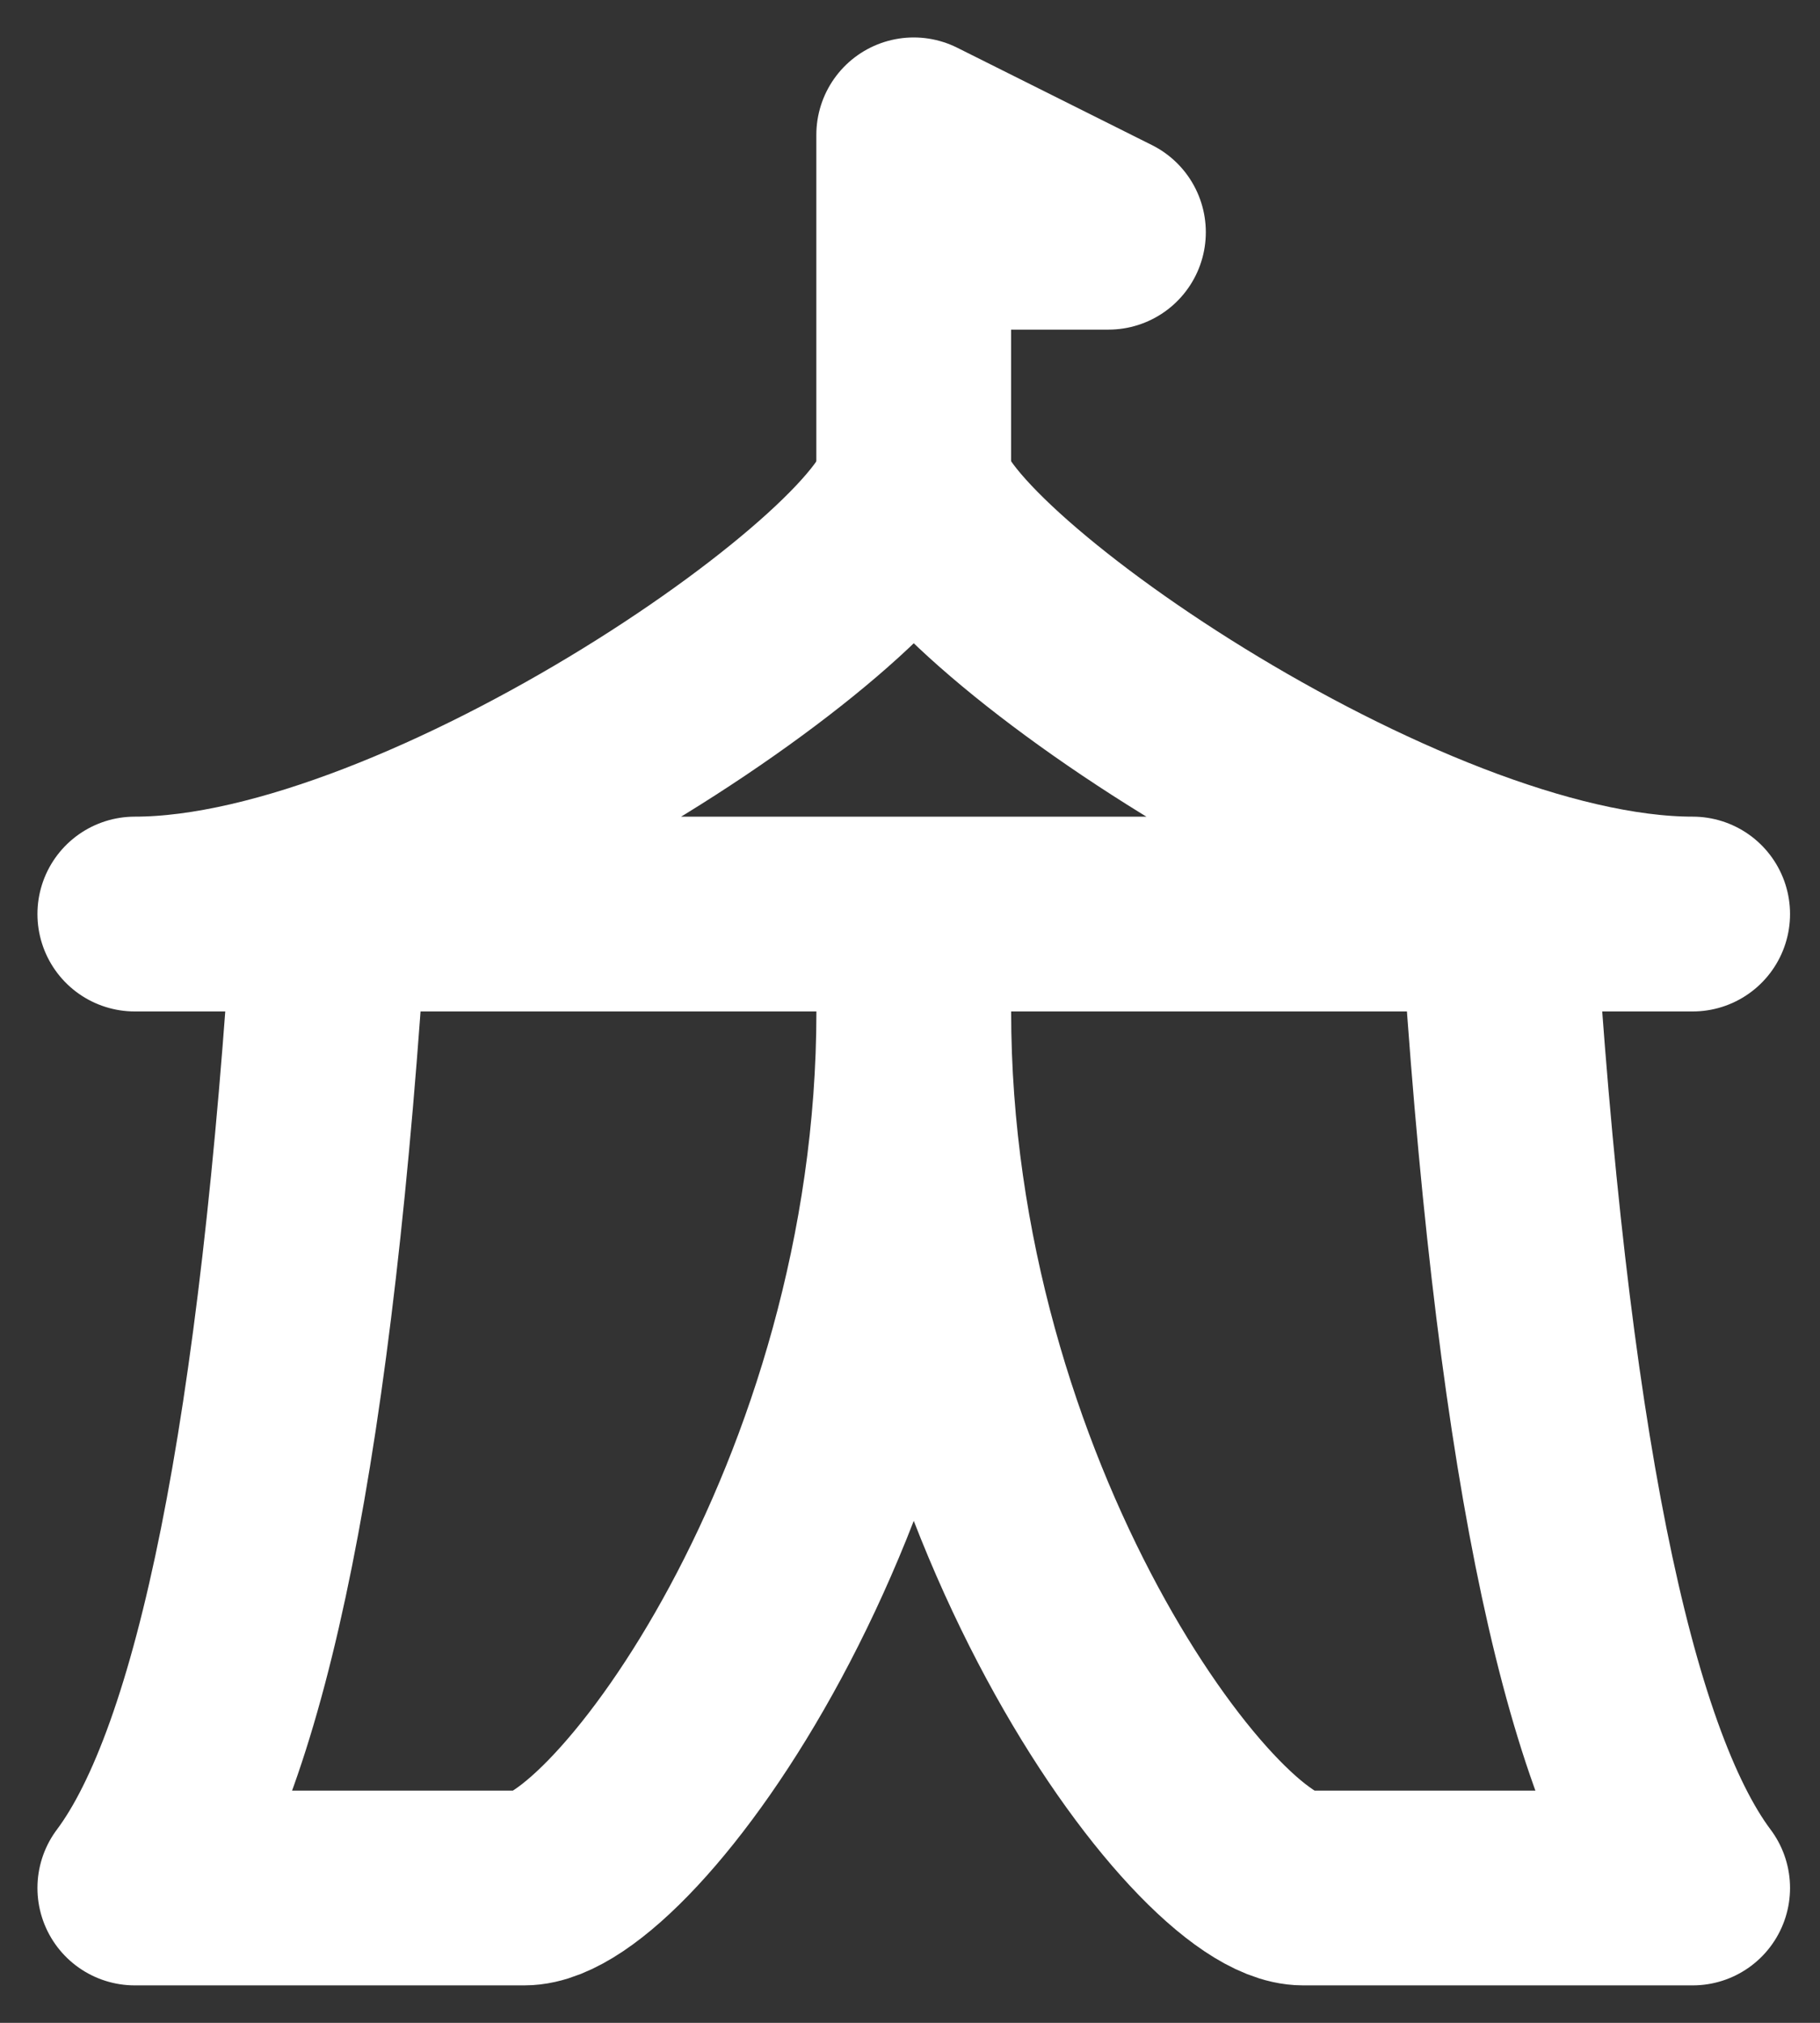
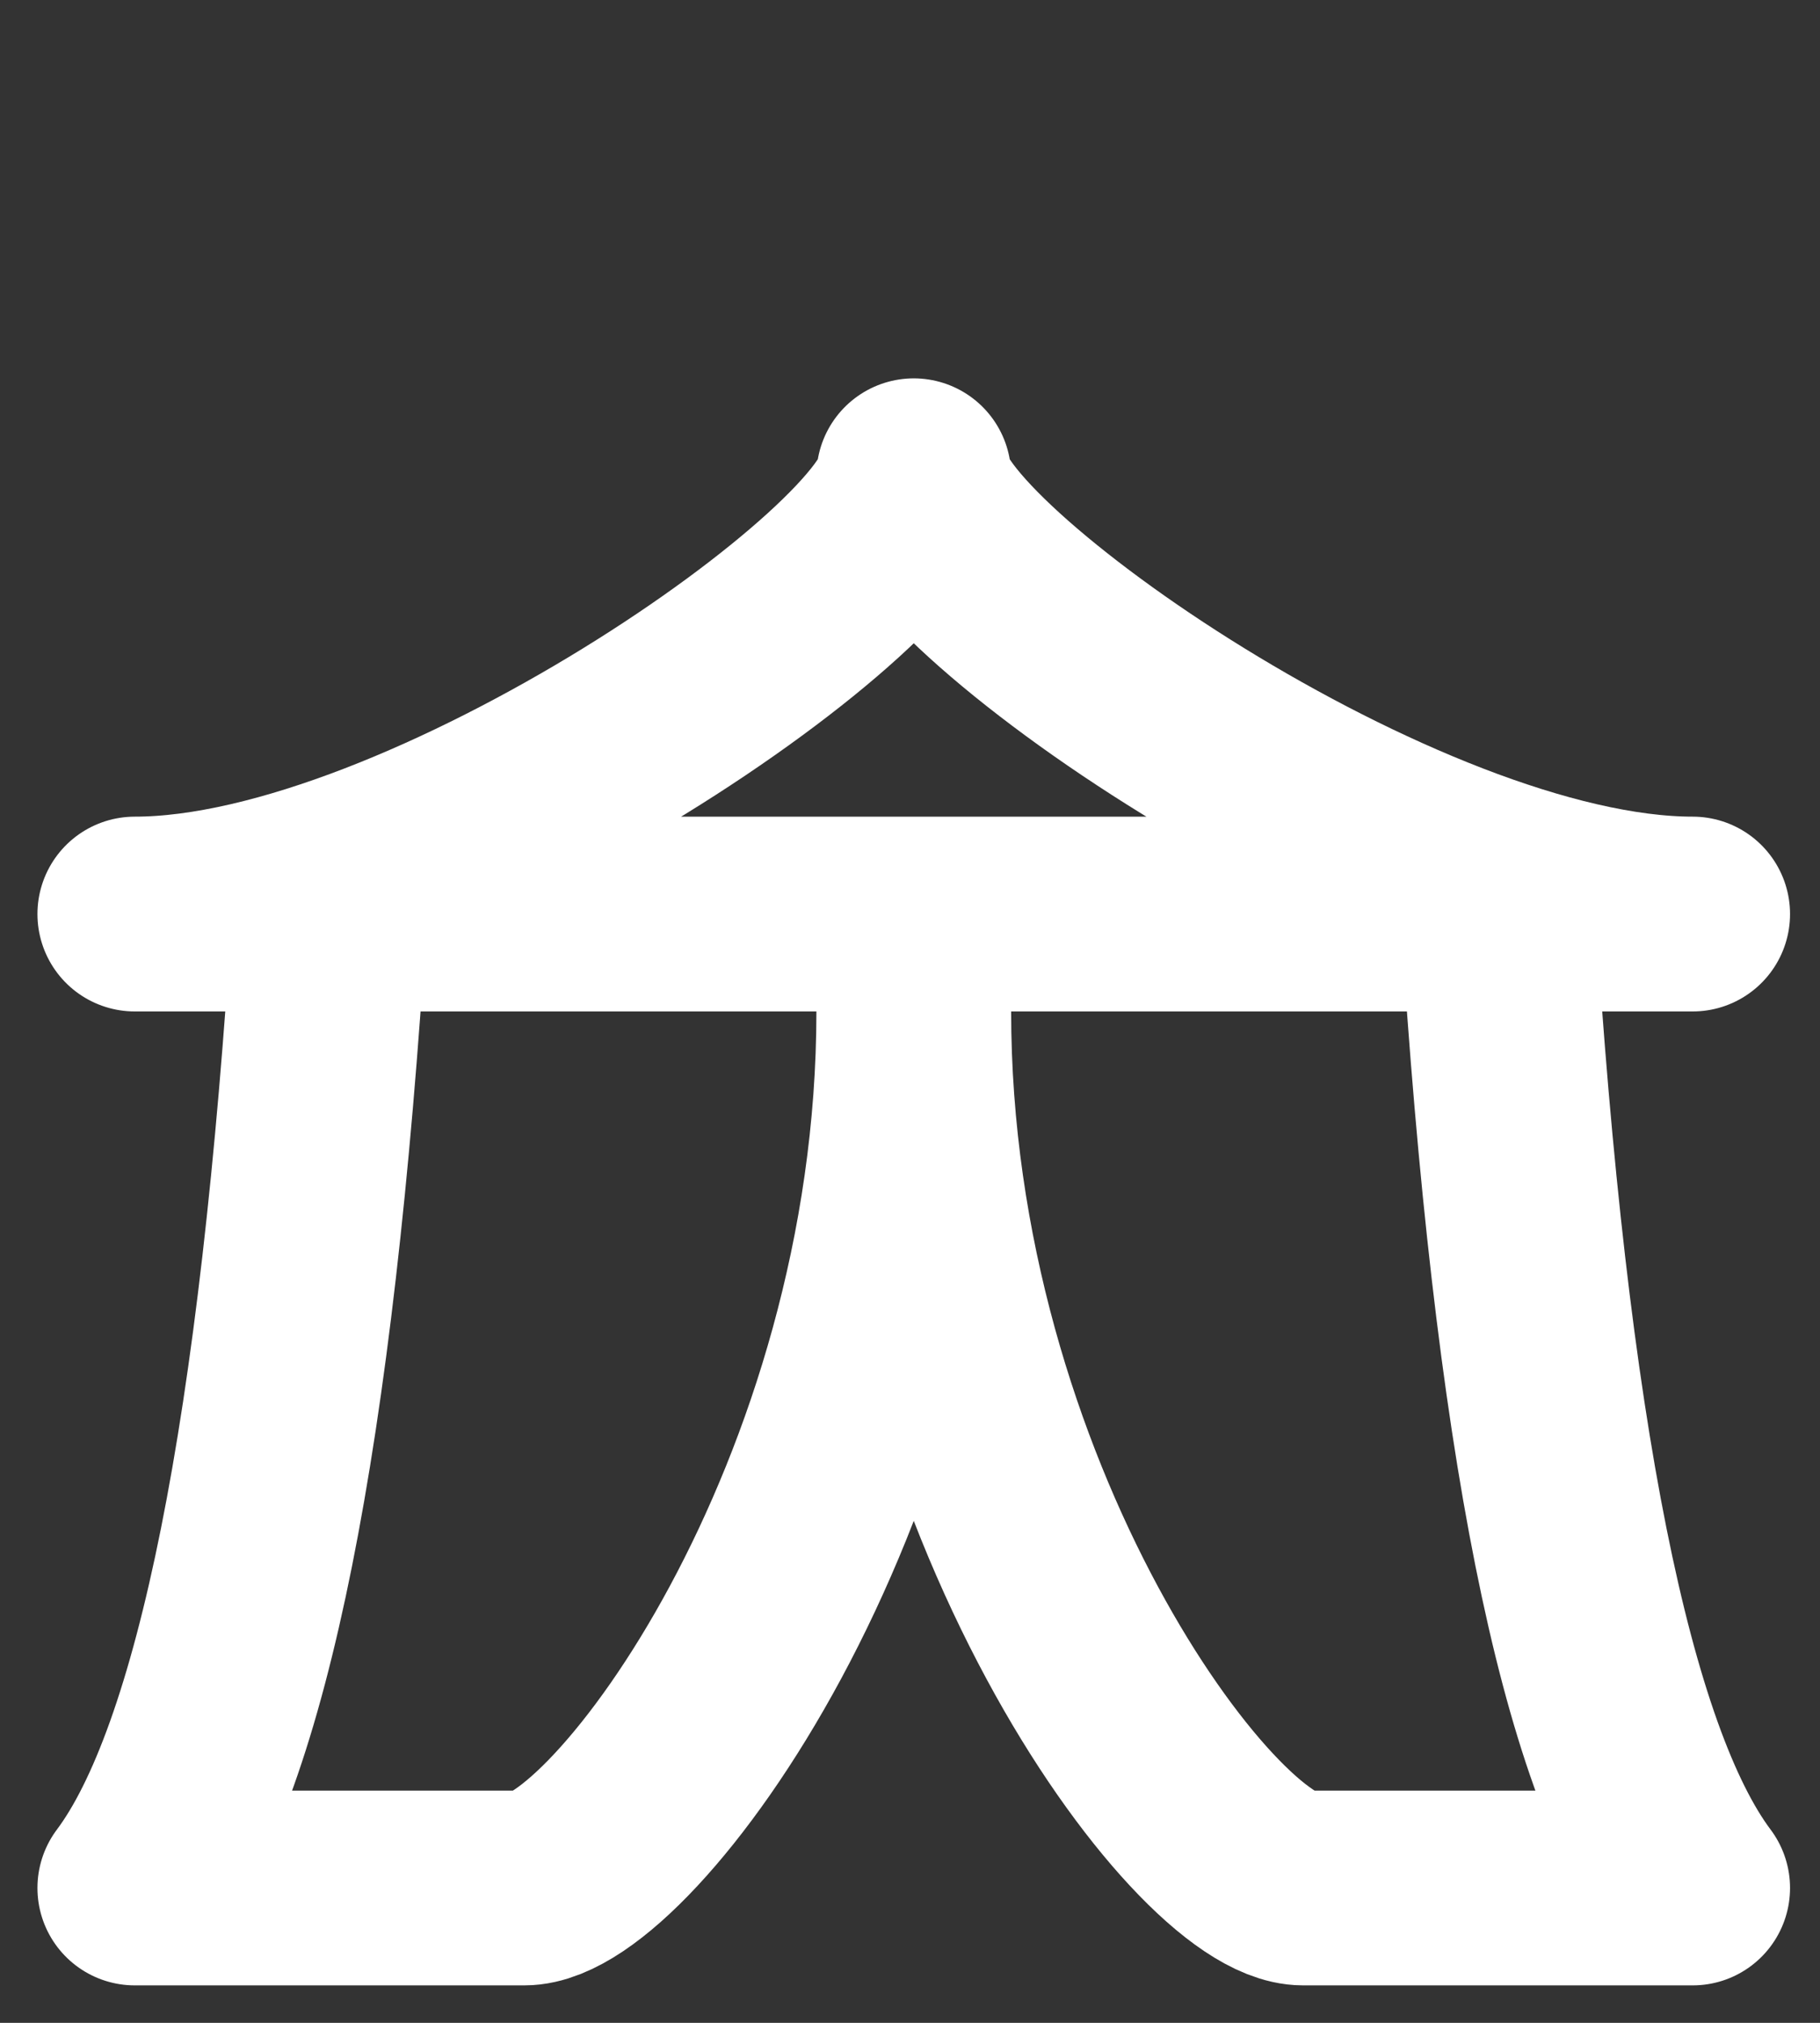
<svg xmlns="http://www.w3.org/2000/svg" width="27" height="30" viewBox="0 0 27 30" fill="none">
  <rect x="0" y="0" width="27" height="30" fill="#333333" stroke="none" />
  <path d="M4.889 13.556C4.408 21.259 3.444 26.075 2 28H7.778C9.222 28 13.556 22.222 13.556 15M13.556 15V13.556M13.556 15C13.556 22.222 17.889 28 19.333 28H25.111C23.667 26.075 22.703 21.259 22.222 13.556M2 13.556H25.111C20.778 13.556 13.556 8.5 13.556 7.056C13.556 8.5 6.333 13.556 2 13.556Z" stroke="white" stroke-width="2.889" stroke-linecap="round" stroke-linejoin="round" />
-   <path d="M13.555 7.778V2L16.444 3.444H13.555" stroke="white" stroke-width="2.889" stroke-linecap="round" stroke-linejoin="round" />
</svg>